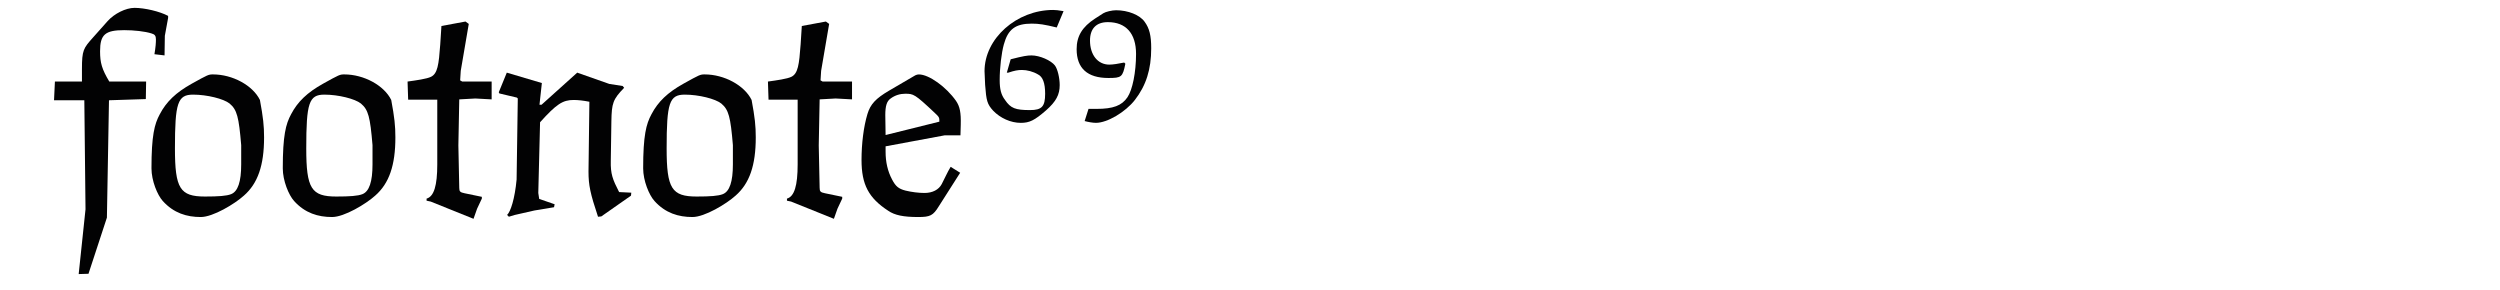
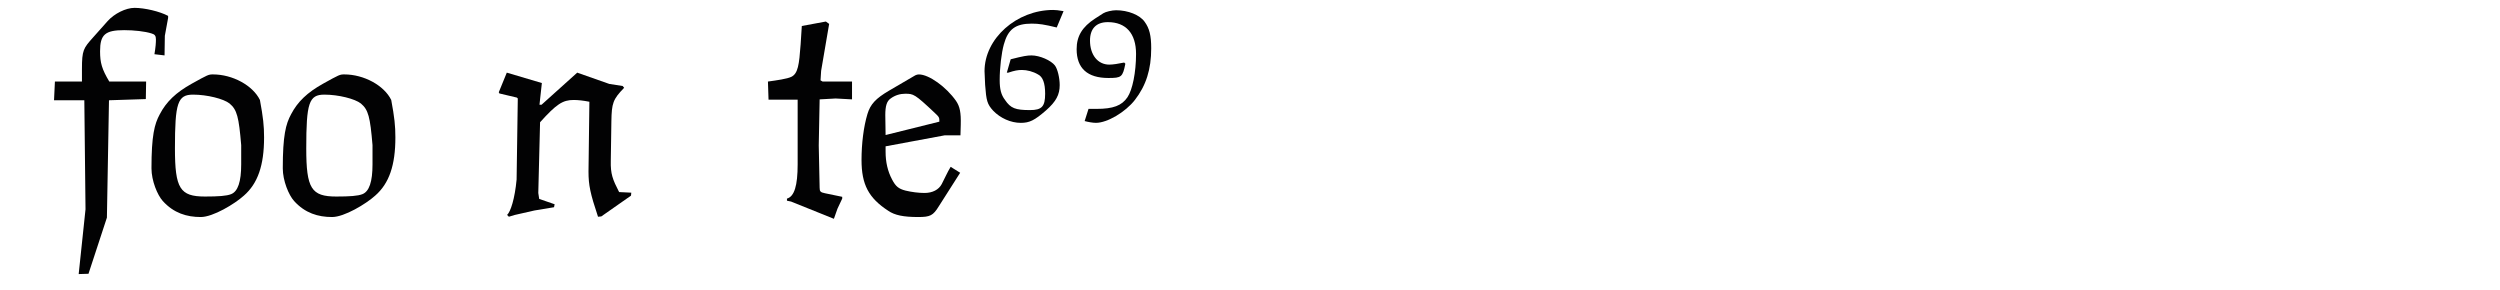
<svg xmlns="http://www.w3.org/2000/svg" version="1.1" id="Ebene_1" x="0px" y="0px" viewBox="0 0 345 40" enable-background="new 0 0 345 40" xml:space="preserve">
  <g>
    <rect x="7.087" y="0.799" fill="none" width="345" height="39.201" />
    <path fill="#020203" d="M11.801,28.884l-0.164-15.047H7.455l0.123-2.583h3.731V9.532c0-2.624,0.205-2.87,1.517-4.346l2.009-2.256   c0.943-1.065,2.542-1.845,3.731-1.845c1.394,0,3.485,0.492,4.633,1.107V2.48l-0.451,2.46l-0.041,2.706l-1.394-0.164   c0.164-0.984,0.205-1.559,0.205-2.051c0-0.491-0.164-0.696-0.615-0.819c-0.902-0.287-2.419-0.451-3.772-0.451   c-2.624,0-3.321,0.615-3.321,2.911c0,1.599,0.246,2.46,1.271,4.182h5.084l-0.041,2.419l-5.084,0.164l-0.287,16.195l-2.542,7.749   l-1.353,0.041L11.801,28.884z" />
    <path fill="#020203" d="M36.442,18.962c0,3.854-0.861,6.355-2.788,8.036c-1.271,1.148-4.264,2.952-5.945,2.952   c-1.927,0-3.731-0.533-5.248-2.214c-0.738-0.82-1.558-2.788-1.558-4.51c0-4.511,0.41-6.109,1.148-7.463   c0.902-1.722,2.214-2.992,4.428-4.223c2.214-1.229,2.296-1.271,2.911-1.271c2.706,0,5.494,1.517,6.478,3.525   C36.319,16.215,36.442,17.363,36.442,18.962z M31.686,14.288c-0.82-0.656-3.116-1.229-5.043-1.229   c-2.132,0-2.501,1.147-2.501,7.421c0,5.535,0.697,6.642,4.141,6.642c1.886,0,2.993-0.082,3.608-0.328   c0.943-0.369,1.394-1.722,1.394-4.1v-2.665C32.957,16.133,32.711,15.149,31.686,14.288z" />
    <path fill="#020203" d="M54.563,18.962c0,3.854-0.861,6.355-2.788,8.036c-1.271,1.148-4.264,2.952-5.945,2.952   c-1.927,0-3.731-0.533-5.248-2.214c-0.738-0.82-1.558-2.788-1.558-4.51c0-4.511,0.41-6.109,1.148-7.463   c0.902-1.722,2.214-2.992,4.428-4.223c2.214-1.229,2.296-1.271,2.911-1.271c2.706,0,5.494,1.517,6.478,3.525   C54.44,16.215,54.563,17.363,54.563,18.962z M49.808,14.288c-0.82-0.656-3.116-1.229-5.043-1.229c-2.132,0-2.501,1.147-2.501,7.421   c0,5.535,0.697,6.642,4.141,6.642c1.886,0,2.993-0.082,3.608-0.328c0.943-0.369,1.394-1.722,1.394-4.1v-2.665   C51.079,16.133,50.833,15.149,49.808,14.288z" />
-     <path fill="#020203" d="M58.868,27.695v-0.287c1.025-0.287,1.476-1.804,1.476-4.715v-8.938h-4.018l-0.082-2.501   c1.189-0.164,2.665-0.369,3.239-0.656c0.902-0.45,1.066-1.64,1.271-4.469l0.164-2.542l3.321-0.615L64.69,3.3l-1.107,6.479   l-0.082,1.312l0.287,0.164h4.059v2.46l-2.255-0.123l-2.214,0.123l-0.123,6.355l0.123,5.863c0,0.491,0.123,0.614,0.738,0.737   l2.378,0.492v0.246l-0.656,1.395l-0.492,1.394l-5.904-2.378L58.868,27.695z" />
    <path fill="#020203" d="M81.213,23.677l0.123-9.635c-0.82-0.164-1.558-0.246-2.173-0.246c-1.517,0-2.378,0.574-4.633,3.075   l-0.246,9.758l0.123,0.82l2.132,0.738l-0.082,0.41l-2.706,0.45l-2.706,0.615l-0.82,0.246l-0.246-0.246   c0.492-0.451,1.066-2.255,1.312-4.879l0.164-11.193l-0.123-0.123l-2.419-0.573l-0.082-0.164l1.107-2.706l4.838,1.435l-0.328,2.993   h0.287l4.92-4.428l4.428,1.558l1.845,0.287l0.205,0.246c-1.558,1.599-1.722,2.132-1.763,4.633l-0.082,5.453   c-0.041,1.804,0.246,2.542,1.148,4.305l1.681,0.082l-0.041,0.41l-4.1,2.87l-0.451,0.041C81.459,26.711,81.213,25.563,81.213,23.677   z" />
-     <path fill="#020203" d="M104.295,18.962c0,3.854-0.861,6.355-2.788,8.036c-1.271,1.148-4.264,2.952-5.945,2.952   c-1.927,0-3.731-0.533-5.248-2.214c-0.738-0.82-1.558-2.788-1.558-4.51c0-4.511,0.41-6.109,1.148-7.463   c0.902-1.722,2.214-2.992,4.428-4.223c2.214-1.229,2.296-1.271,2.911-1.271c2.706,0,5.494,1.517,6.478,3.525   C104.172,16.215,104.295,17.363,104.295,18.962z M99.54,14.288c-0.82-0.656-3.116-1.229-5.043-1.229   c-2.132,0-2.501,1.147-2.501,7.421c0,5.535,0.697,6.642,4.141,6.642c1.886,0,2.993-0.082,3.608-0.328   c0.943-0.369,1.394-1.722,1.394-4.1v-2.665C100.811,16.133,100.564,15.149,99.54,14.288z" />
    <path fill="#020203" d="M108.6,27.695v-0.287c1.025-0.287,1.476-1.804,1.476-4.715v-8.938h-4.018l-0.082-2.501   c1.189-0.164,2.665-0.369,3.239-0.656c0.902-0.45,1.066-1.64,1.271-4.469l0.164-2.542l3.321-0.615l0.451,0.328l-1.107,6.479   l-0.082,1.312l0.287,0.164h4.059v2.46l-2.255-0.123l-2.214,0.123l-0.123,6.355l0.123,5.863c0,0.491,0.123,0.614,0.738,0.737   l2.378,0.492v0.246l-0.656,1.395l-0.492,1.394l-5.904-2.378L108.6,27.695z" />
    <path fill="#020203" d="M126.722,29.95c-2.05,0-3.239-0.246-4.141-0.861c-2.706-1.763-3.69-3.607-3.69-7.011   c0-2.255,0.287-4.592,0.82-6.355c0.41-1.353,1.148-2.132,2.952-3.197l3.649-2.132c0.164-0.082,0.328-0.123,0.492-0.123   c1.394,0,3.772,1.722,5.125,3.648c0.533,0.779,0.697,1.6,0.656,3.28l-0.041,1.476h-2.173l-8.159,1.518v0.738   c0,1.435,0.287,2.705,0.902,3.854c0.492,0.943,0.902,1.271,1.845,1.517c0.861,0.205,1.804,0.328,2.624,0.328   c1.107,0,1.968-0.45,2.378-1.229c0.369-0.697,0.779-1.641,1.23-2.378l1.312,0.819l-2.952,4.634   C128.772,29.745,128.362,29.95,126.722,29.95z M128.977,15.56c-2.747-2.583-2.911-2.624-4.059-2.624   c-0.697,0-1.394,0.204-2.009,0.655c-0.533,0.369-0.738,1.025-0.738,2.296l0.041,2.747l7.421-1.845   C129.633,16.215,129.633,16.174,128.977,15.56z" />
    <path fill="#020203" d="M142.343,7.647c1.148,0,2.706,0.696,3.239,1.394c0.369,0.492,0.656,1.722,0.656,2.706   c0,1.312-0.492,2.255-1.886,3.485c-1.599,1.394-2.296,1.722-3.485,1.722c-1.394,0-2.829-0.656-3.813-1.681   c-0.82-0.902-0.943-1.354-1.107-3.567l-0.082-1.886c0-4.511,4.428-8.446,9.471-8.446c0.287,0,0.779,0.041,1.435,0.164l-0.943,2.255   c-1.681-0.41-2.46-0.533-3.444-0.533c-2.255,0-3.28,0.779-3.854,2.87c-0.328,1.189-0.574,3.239-0.574,4.92   c0,1.271,0.205,2.05,0.738,2.747c0.779,1.148,1.435,1.395,3.444,1.395c1.64,0,2.091-0.492,2.091-2.255   c0-1.477-0.328-2.338-0.984-2.665c-0.697-0.41-1.517-0.615-2.214-0.615c-0.574,0-1.025,0.082-1.886,0.369h-0.205l0.533-1.846   C141.236,7.729,141.769,7.647,142.343,7.647z" />
    <path fill="#020203" d="M155.586,13.427c0.697-1.024,1.189-3.443,1.189-5.985c0-2.829-1.394-4.388-3.895-4.388   c-1.599,0-2.46,0.902-2.46,2.542c0,1.969,1.066,3.321,2.665,3.321c0.492,0,1.271-0.123,2.05-0.287l0.164,0.164   c-0.369,1.845-0.533,1.968-2.337,1.968c-2.911,0-4.387-1.353-4.387-3.977c0-1.804,0.779-3.075,2.542-4.223l1.148-0.738   c0.328-0.205,1.189-0.41,1.763-0.41c1.64,0,3.28,0.656,3.936,1.599c0.656,0.902,0.902,1.887,0.902,3.649   c0,2.911-0.697,5.125-2.255,7.134c-1.312,1.682-3.813,3.157-5.371,3.157c-0.451,0-1.107-0.123-1.558-0.246l0.533-1.681h1.107   C153.618,15.026,154.807,14.575,155.586,13.427z" />
  </g>
</svg>